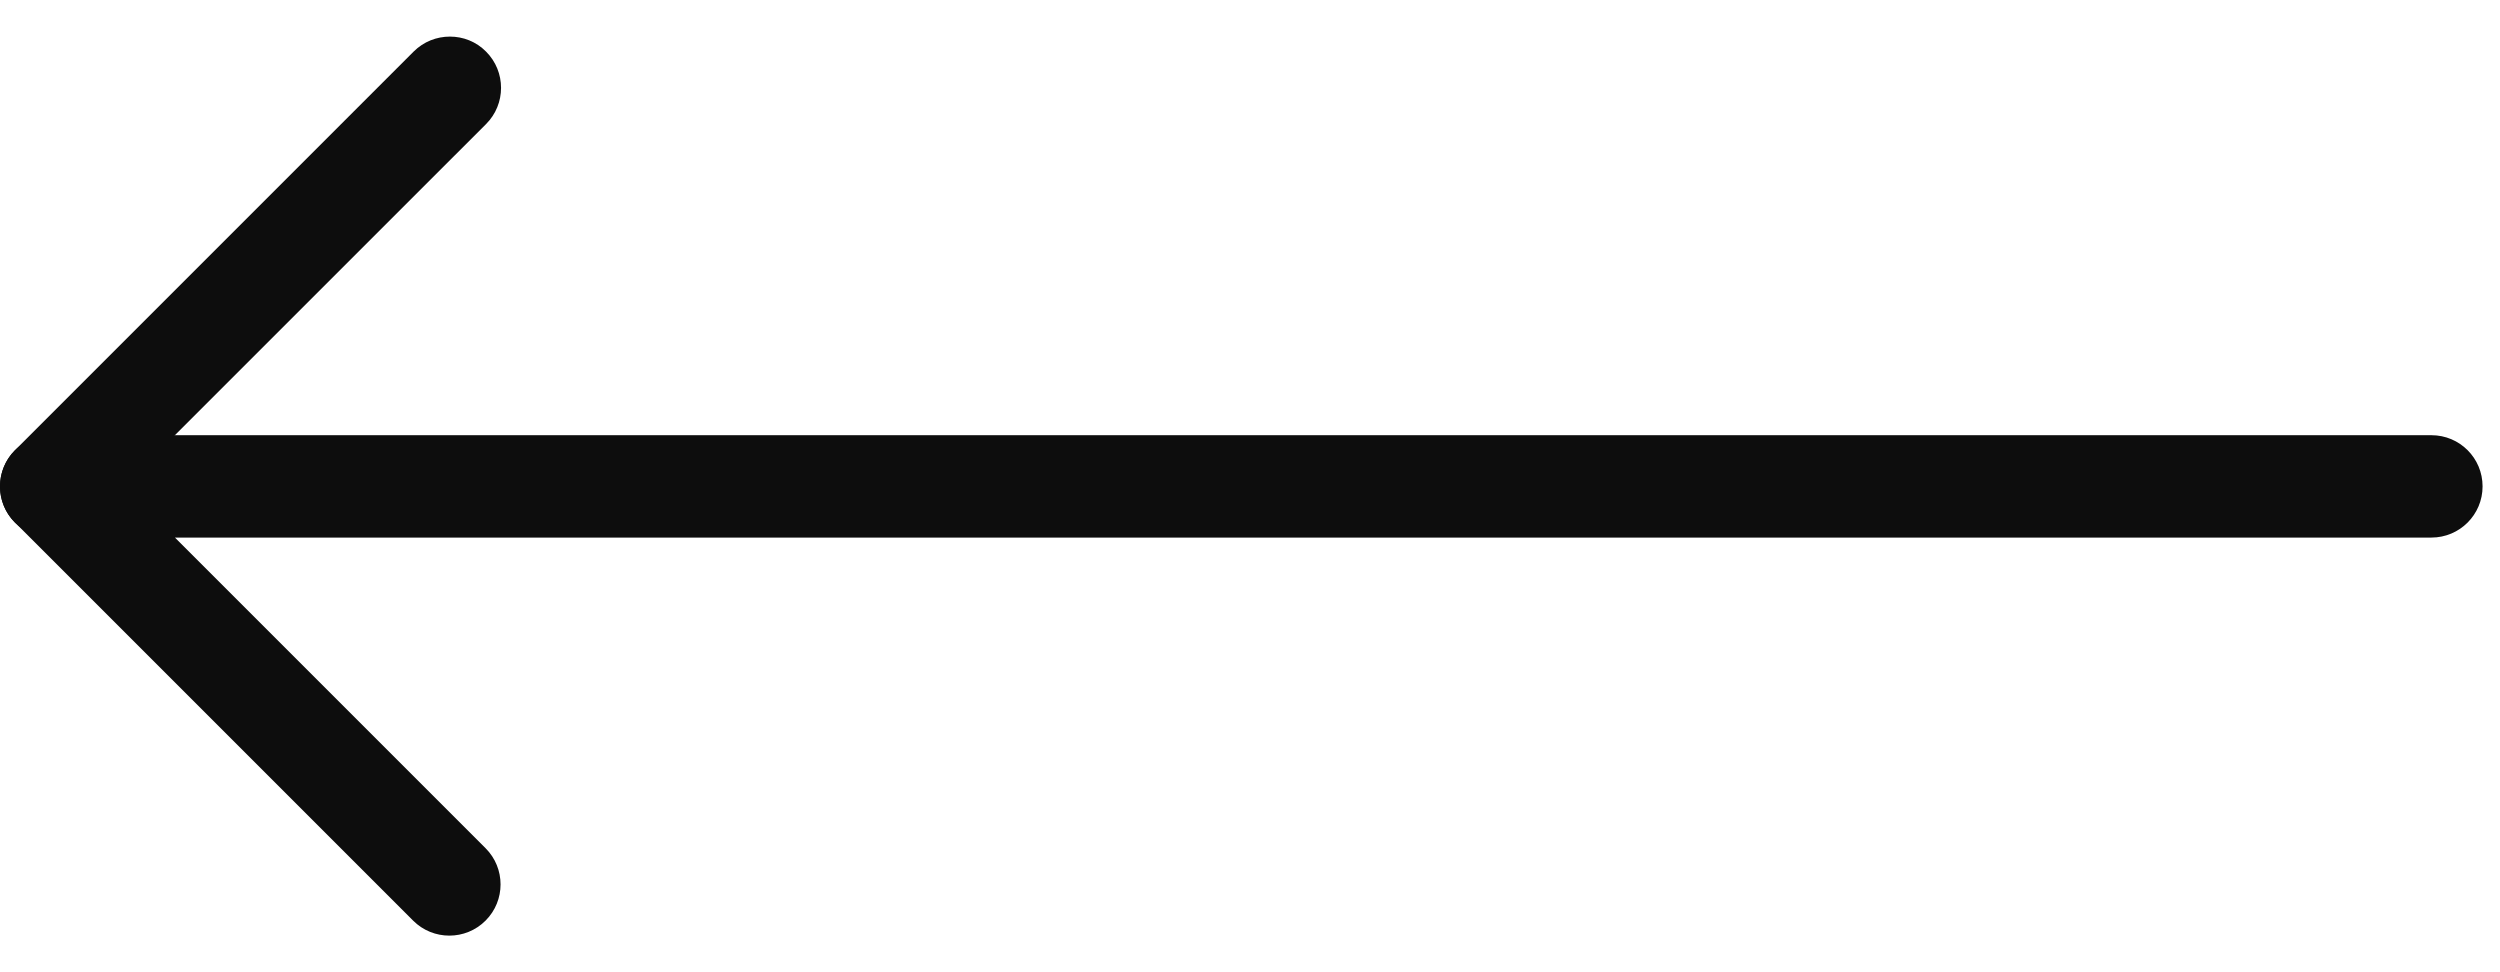
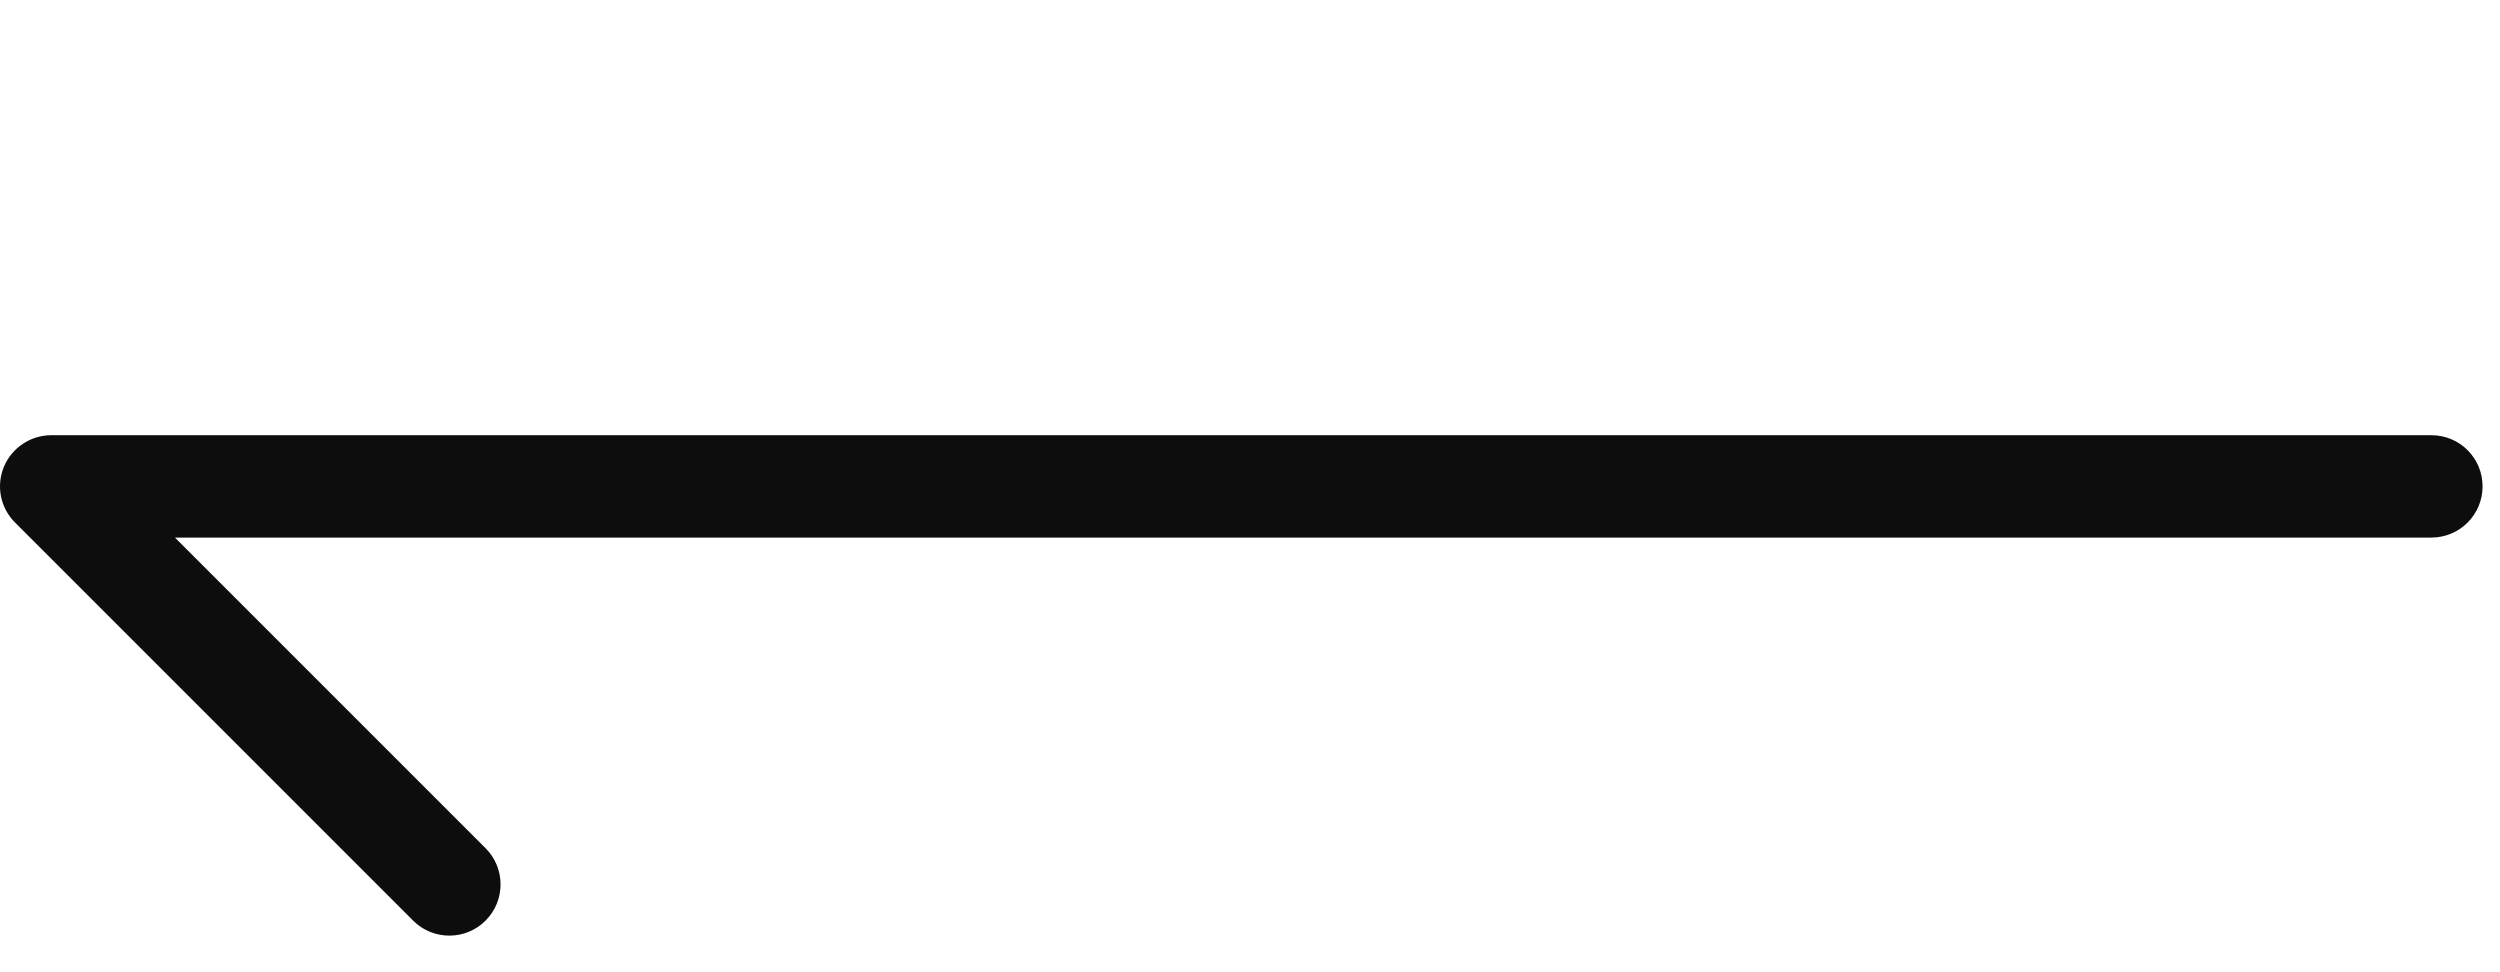
<svg xmlns="http://www.w3.org/2000/svg" width="36" height="14" viewBox="0 0 36 14" fill="none">
  <path d="M0.739 6.267L35.012 6.267C35.42 6.267 35.749 6.596 35.749 7.004C35.749 7.411 35.42 7.741 35.012 7.741L2.519 7.741L6.992 12.214C7.28 12.502 7.28 12.969 6.992 13.257C6.704 13.545 6.237 13.545 5.949 13.257L0.216 7.524C0.004 7.312 -0.058 6.997 0.057 6.72C0.172 6.446 0.442 6.267 0.739 6.267Z" fill="#0D0D0D" />
-   <path d="M6.479 0.527C6.668 0.527 6.856 0.598 6.999 0.743C7.287 1.031 7.287 1.499 6.999 1.787L1.259 7.526C0.971 7.814 0.504 7.814 0.216 7.526C-0.072 7.239 -0.072 6.771 0.216 6.483L5.956 0.743C6.101 0.598 6.29 0.527 6.479 0.527Z" fill="#0D0D0D" />
</svg>